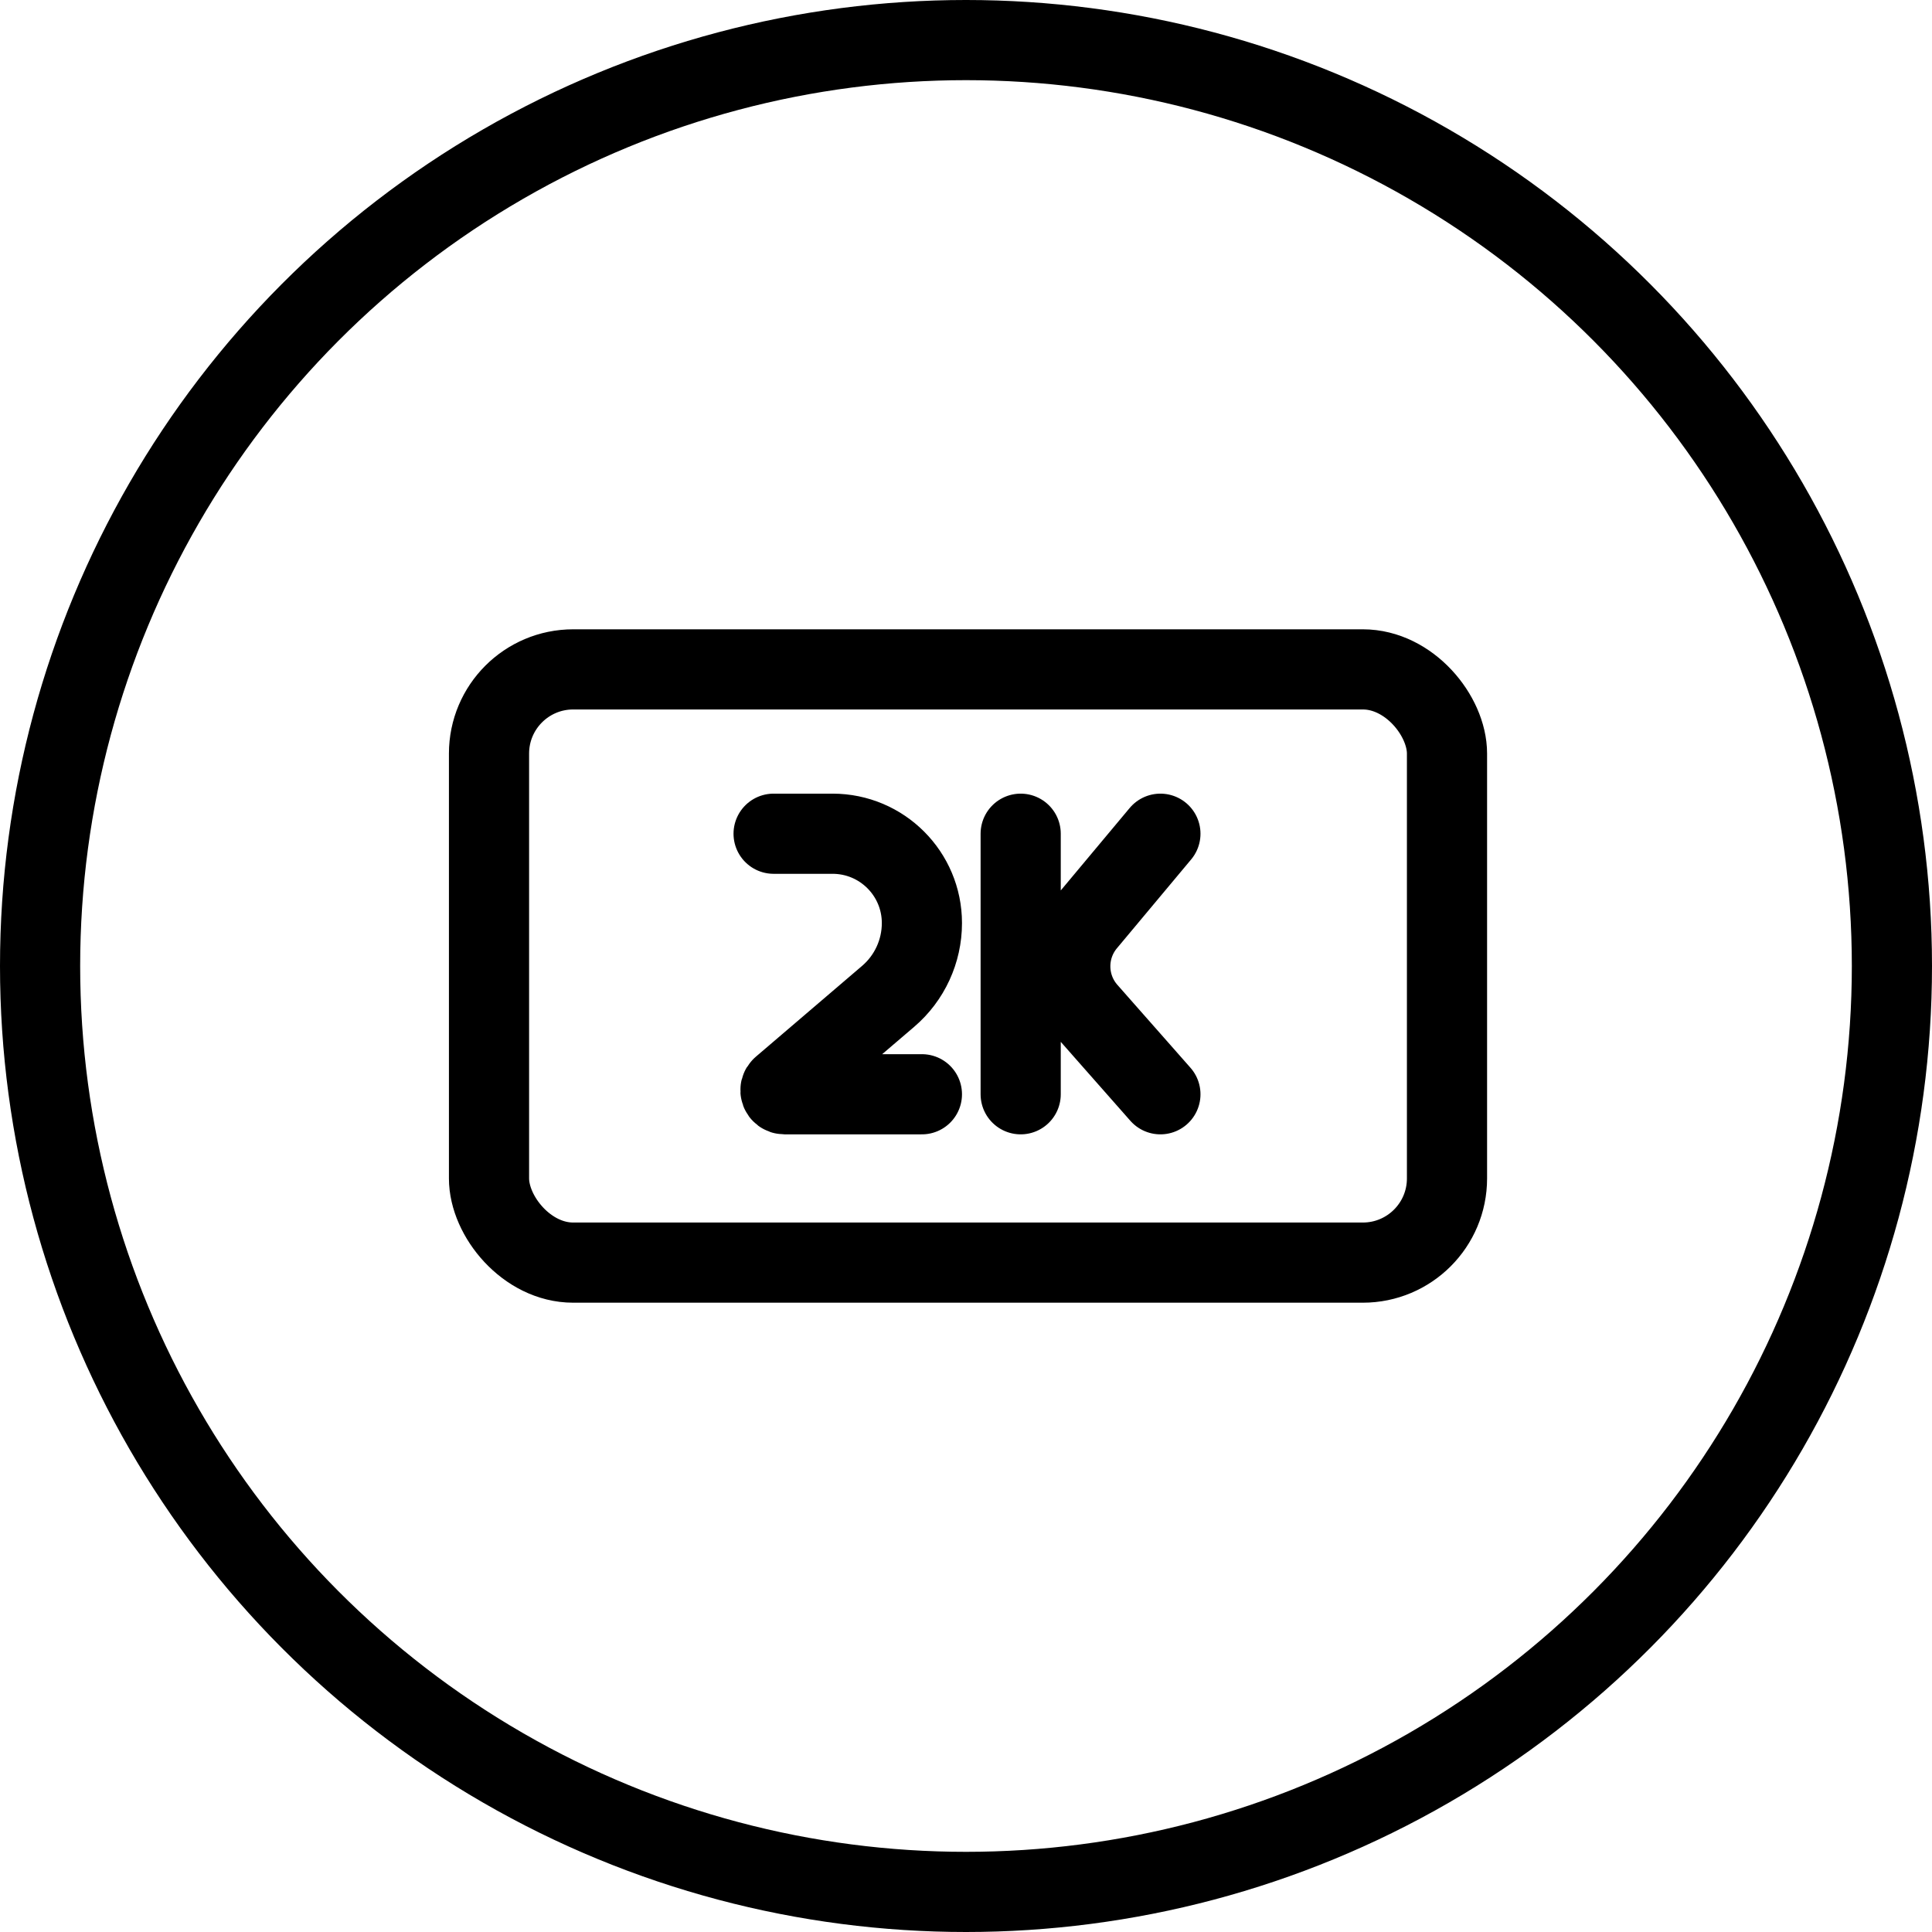
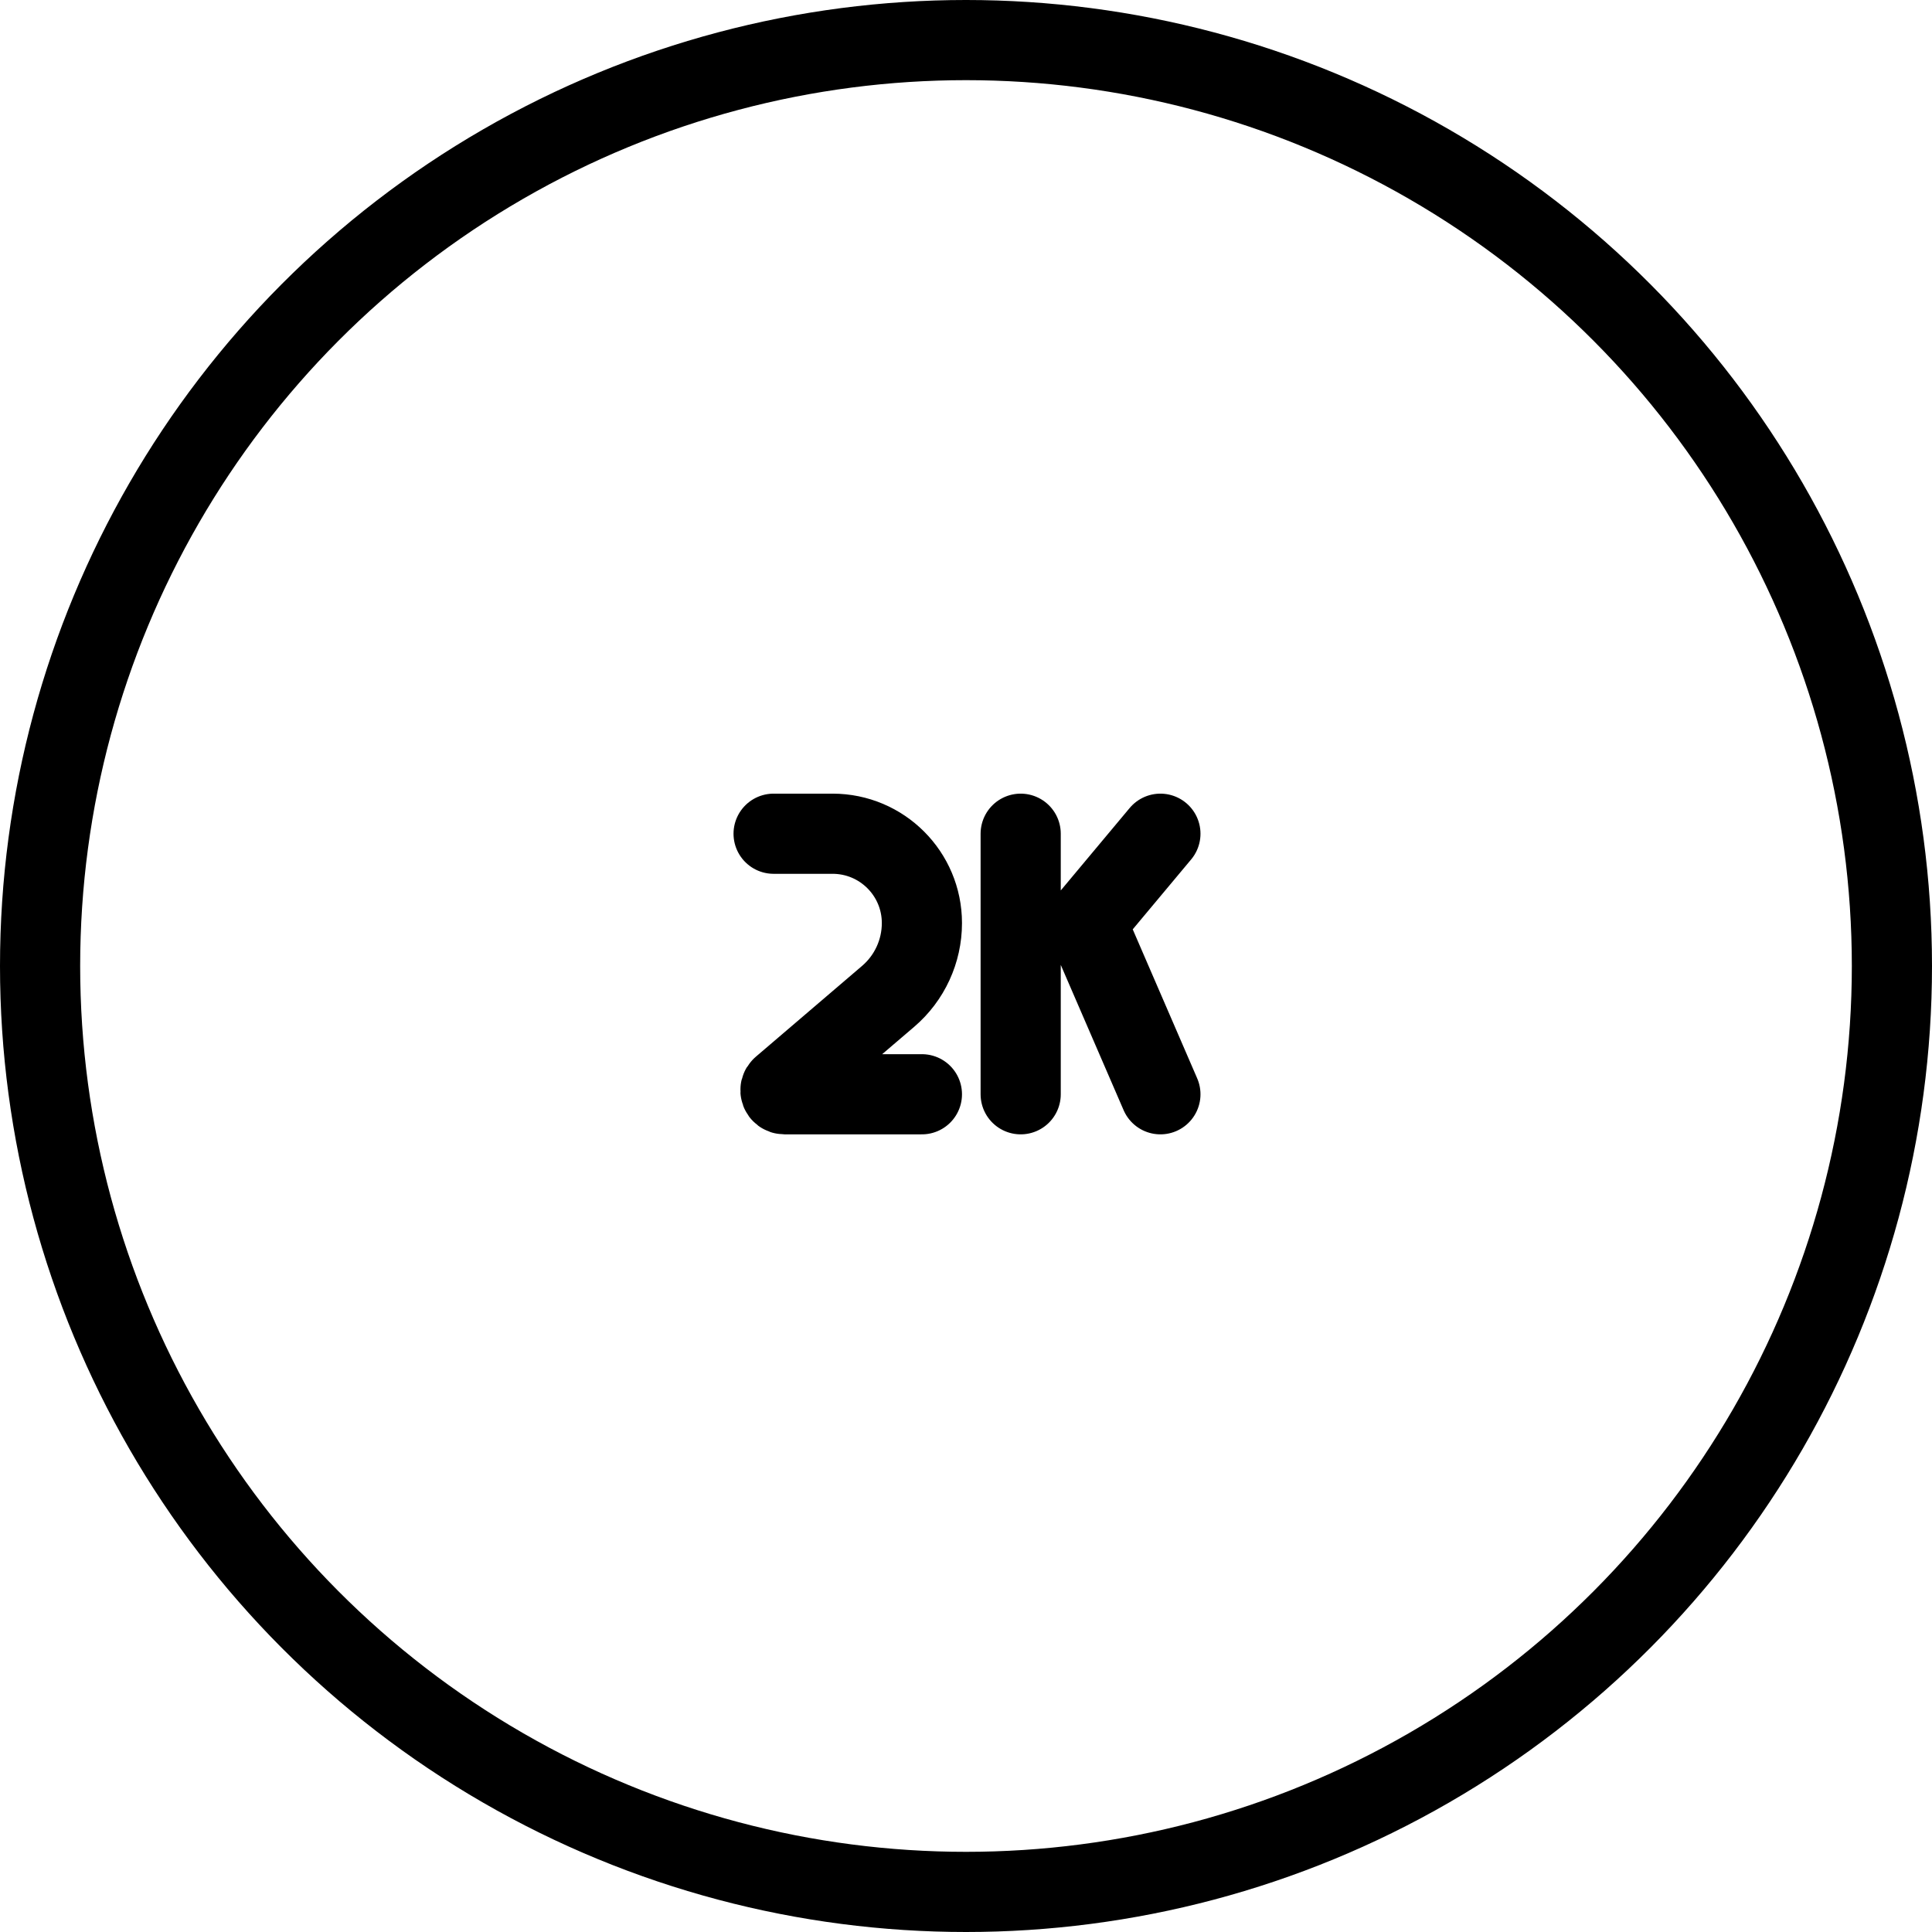
<svg xmlns="http://www.w3.org/2000/svg" width="482" height="482" viewBox="0 0 482 482" fill="none">
  <circle cx="241" cy="241" r="231" stroke="black" stroke-width="20" />
-   <rect x="122" y="167" width="239" height="148" rx="21" stroke="black" stroke-width="20" />
-   <path d="M254.641 208V241.369V273M289.5 208L270.971 230.171C265.588 236.613 265.712 246.019 271.264 252.315L289.5 273M193 208H207.711C220.021 208 230 217.979 230 230.289V230.289C230 237.321 226.923 244 221.578 248.569L195.059 271.24C194.353 271.844 194.78 273 195.709 273H230" stroke="black" stroke-width="20" stroke-linecap="round" />
+   <path d="M254.641 208V241.369V273M289.5 208L270.971 230.171L289.5 273M193 208H207.711C220.021 208 230 217.979 230 230.289V230.289C230 237.321 226.923 244 221.578 248.569L195.059 271.24C194.353 271.844 194.78 273 195.709 273H230" stroke="black" stroke-width="20" stroke-linecap="round" />
</svg>